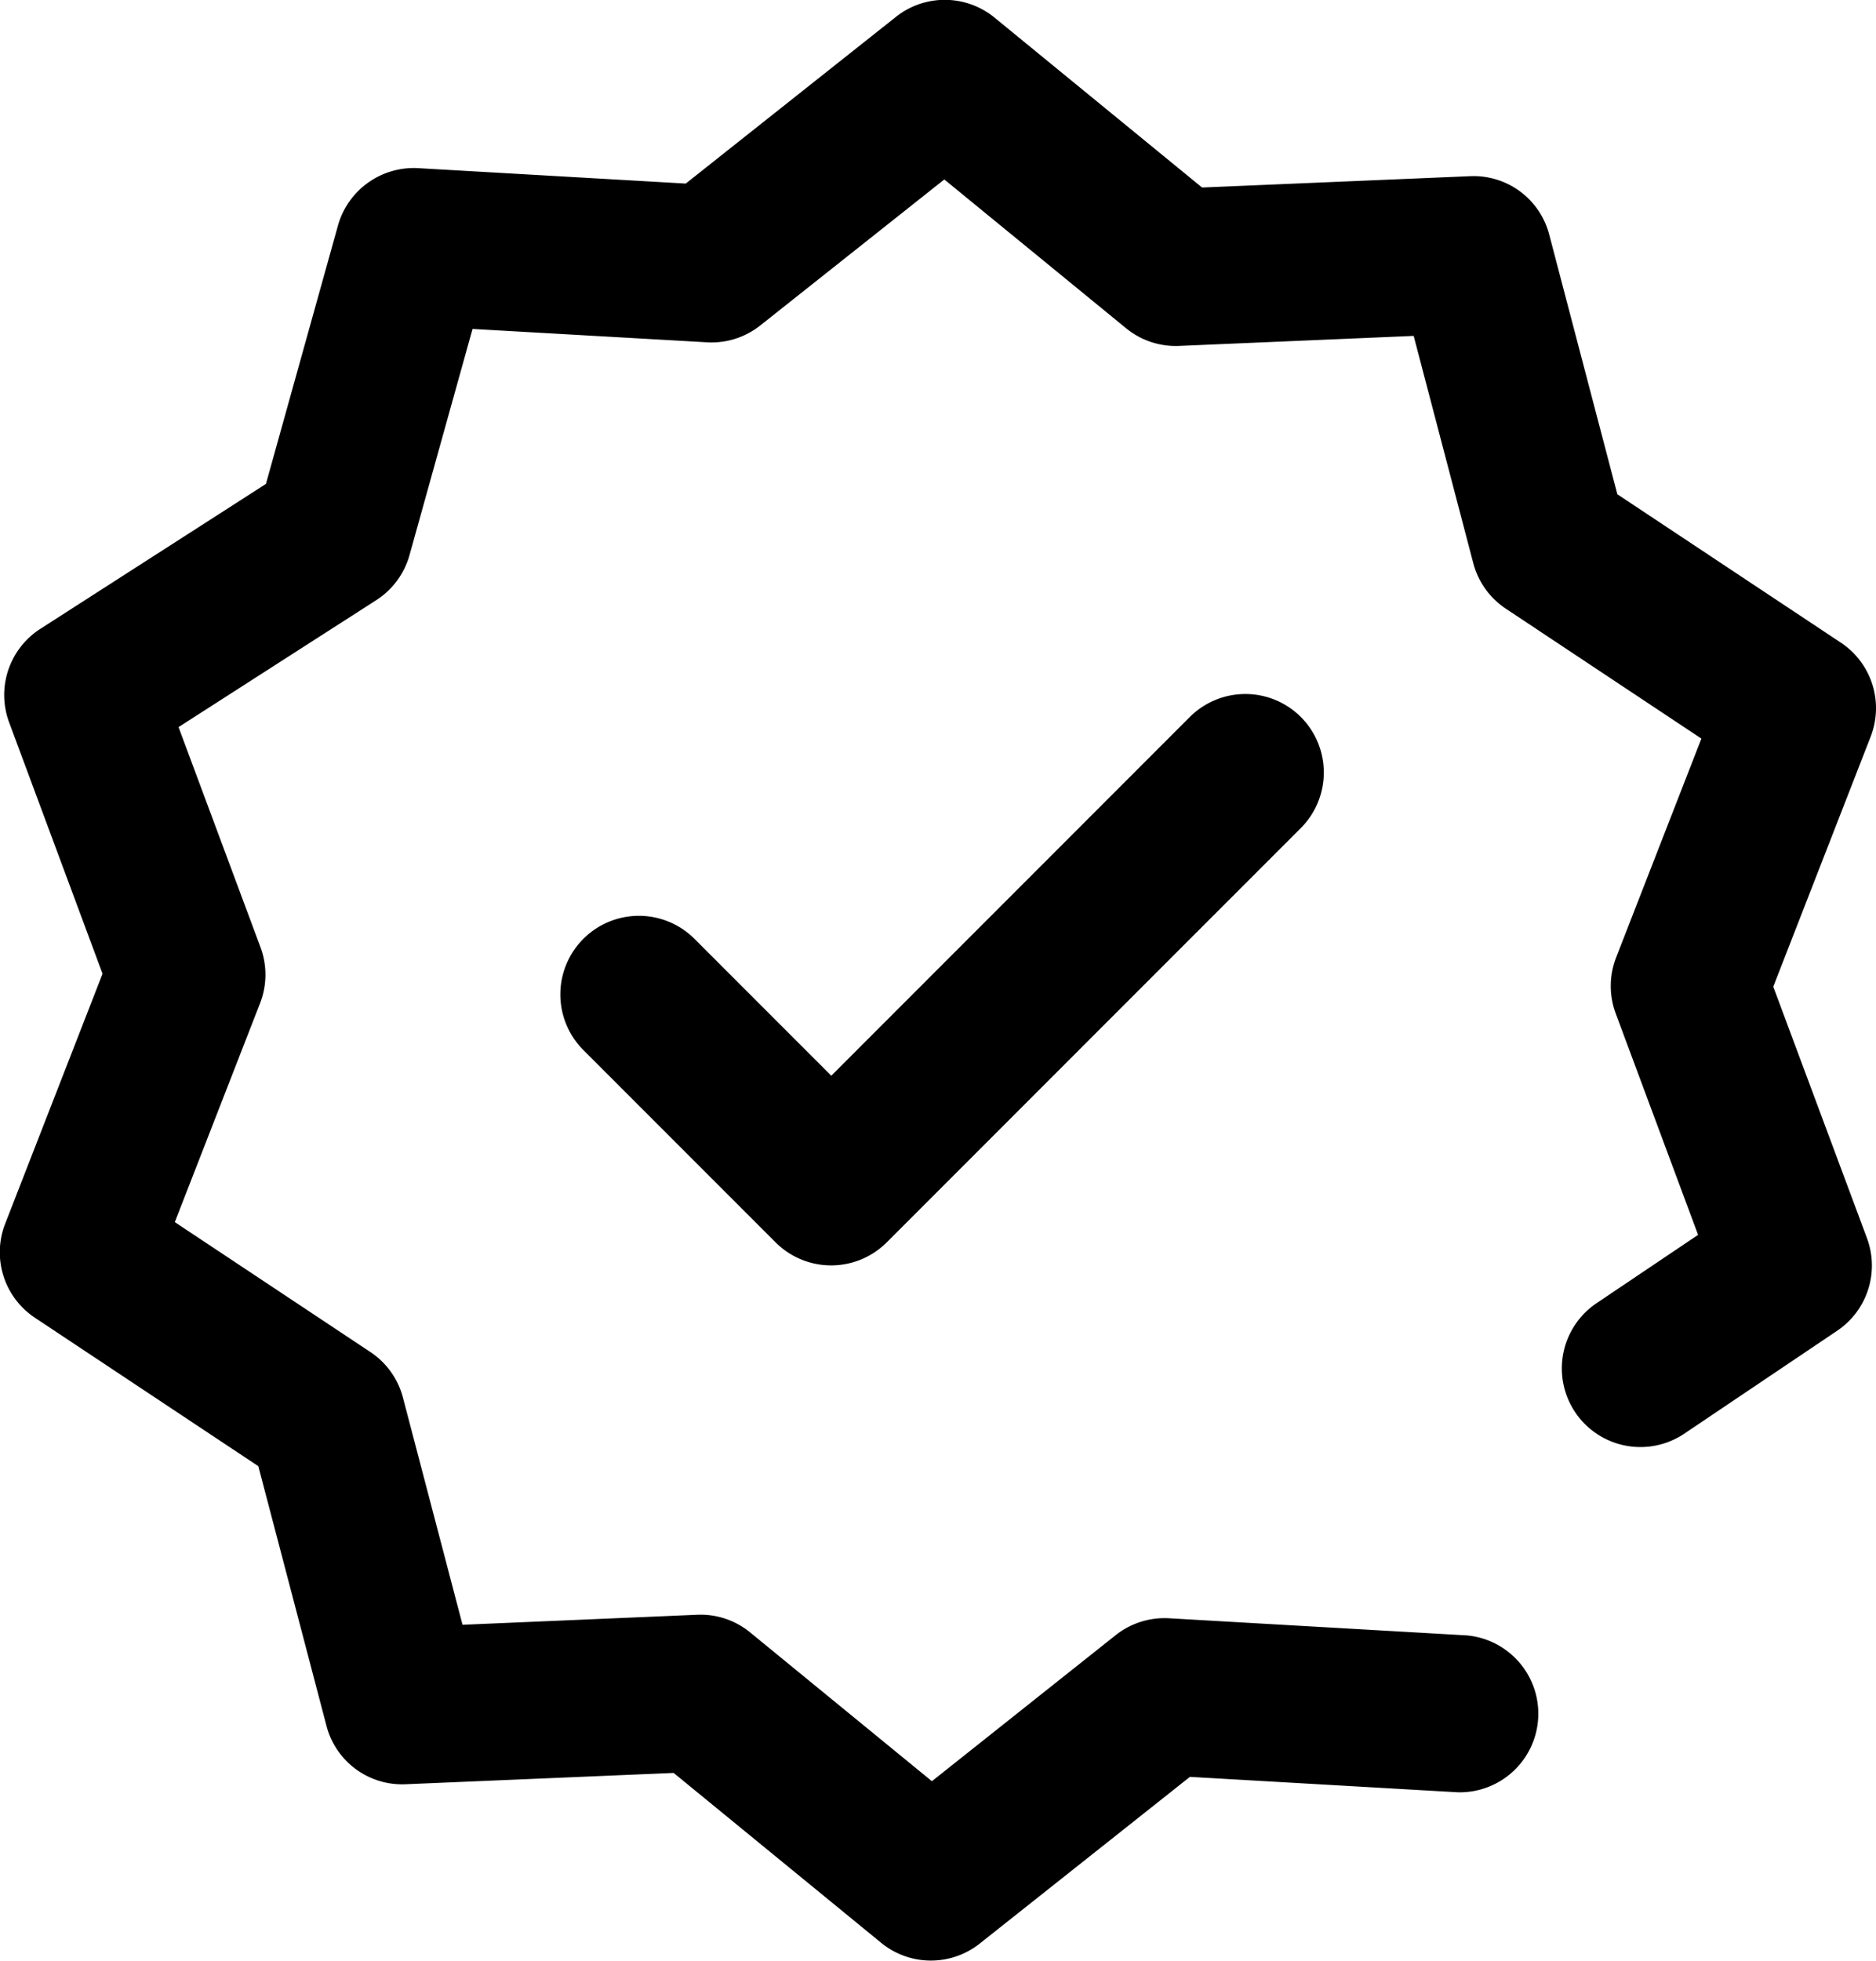
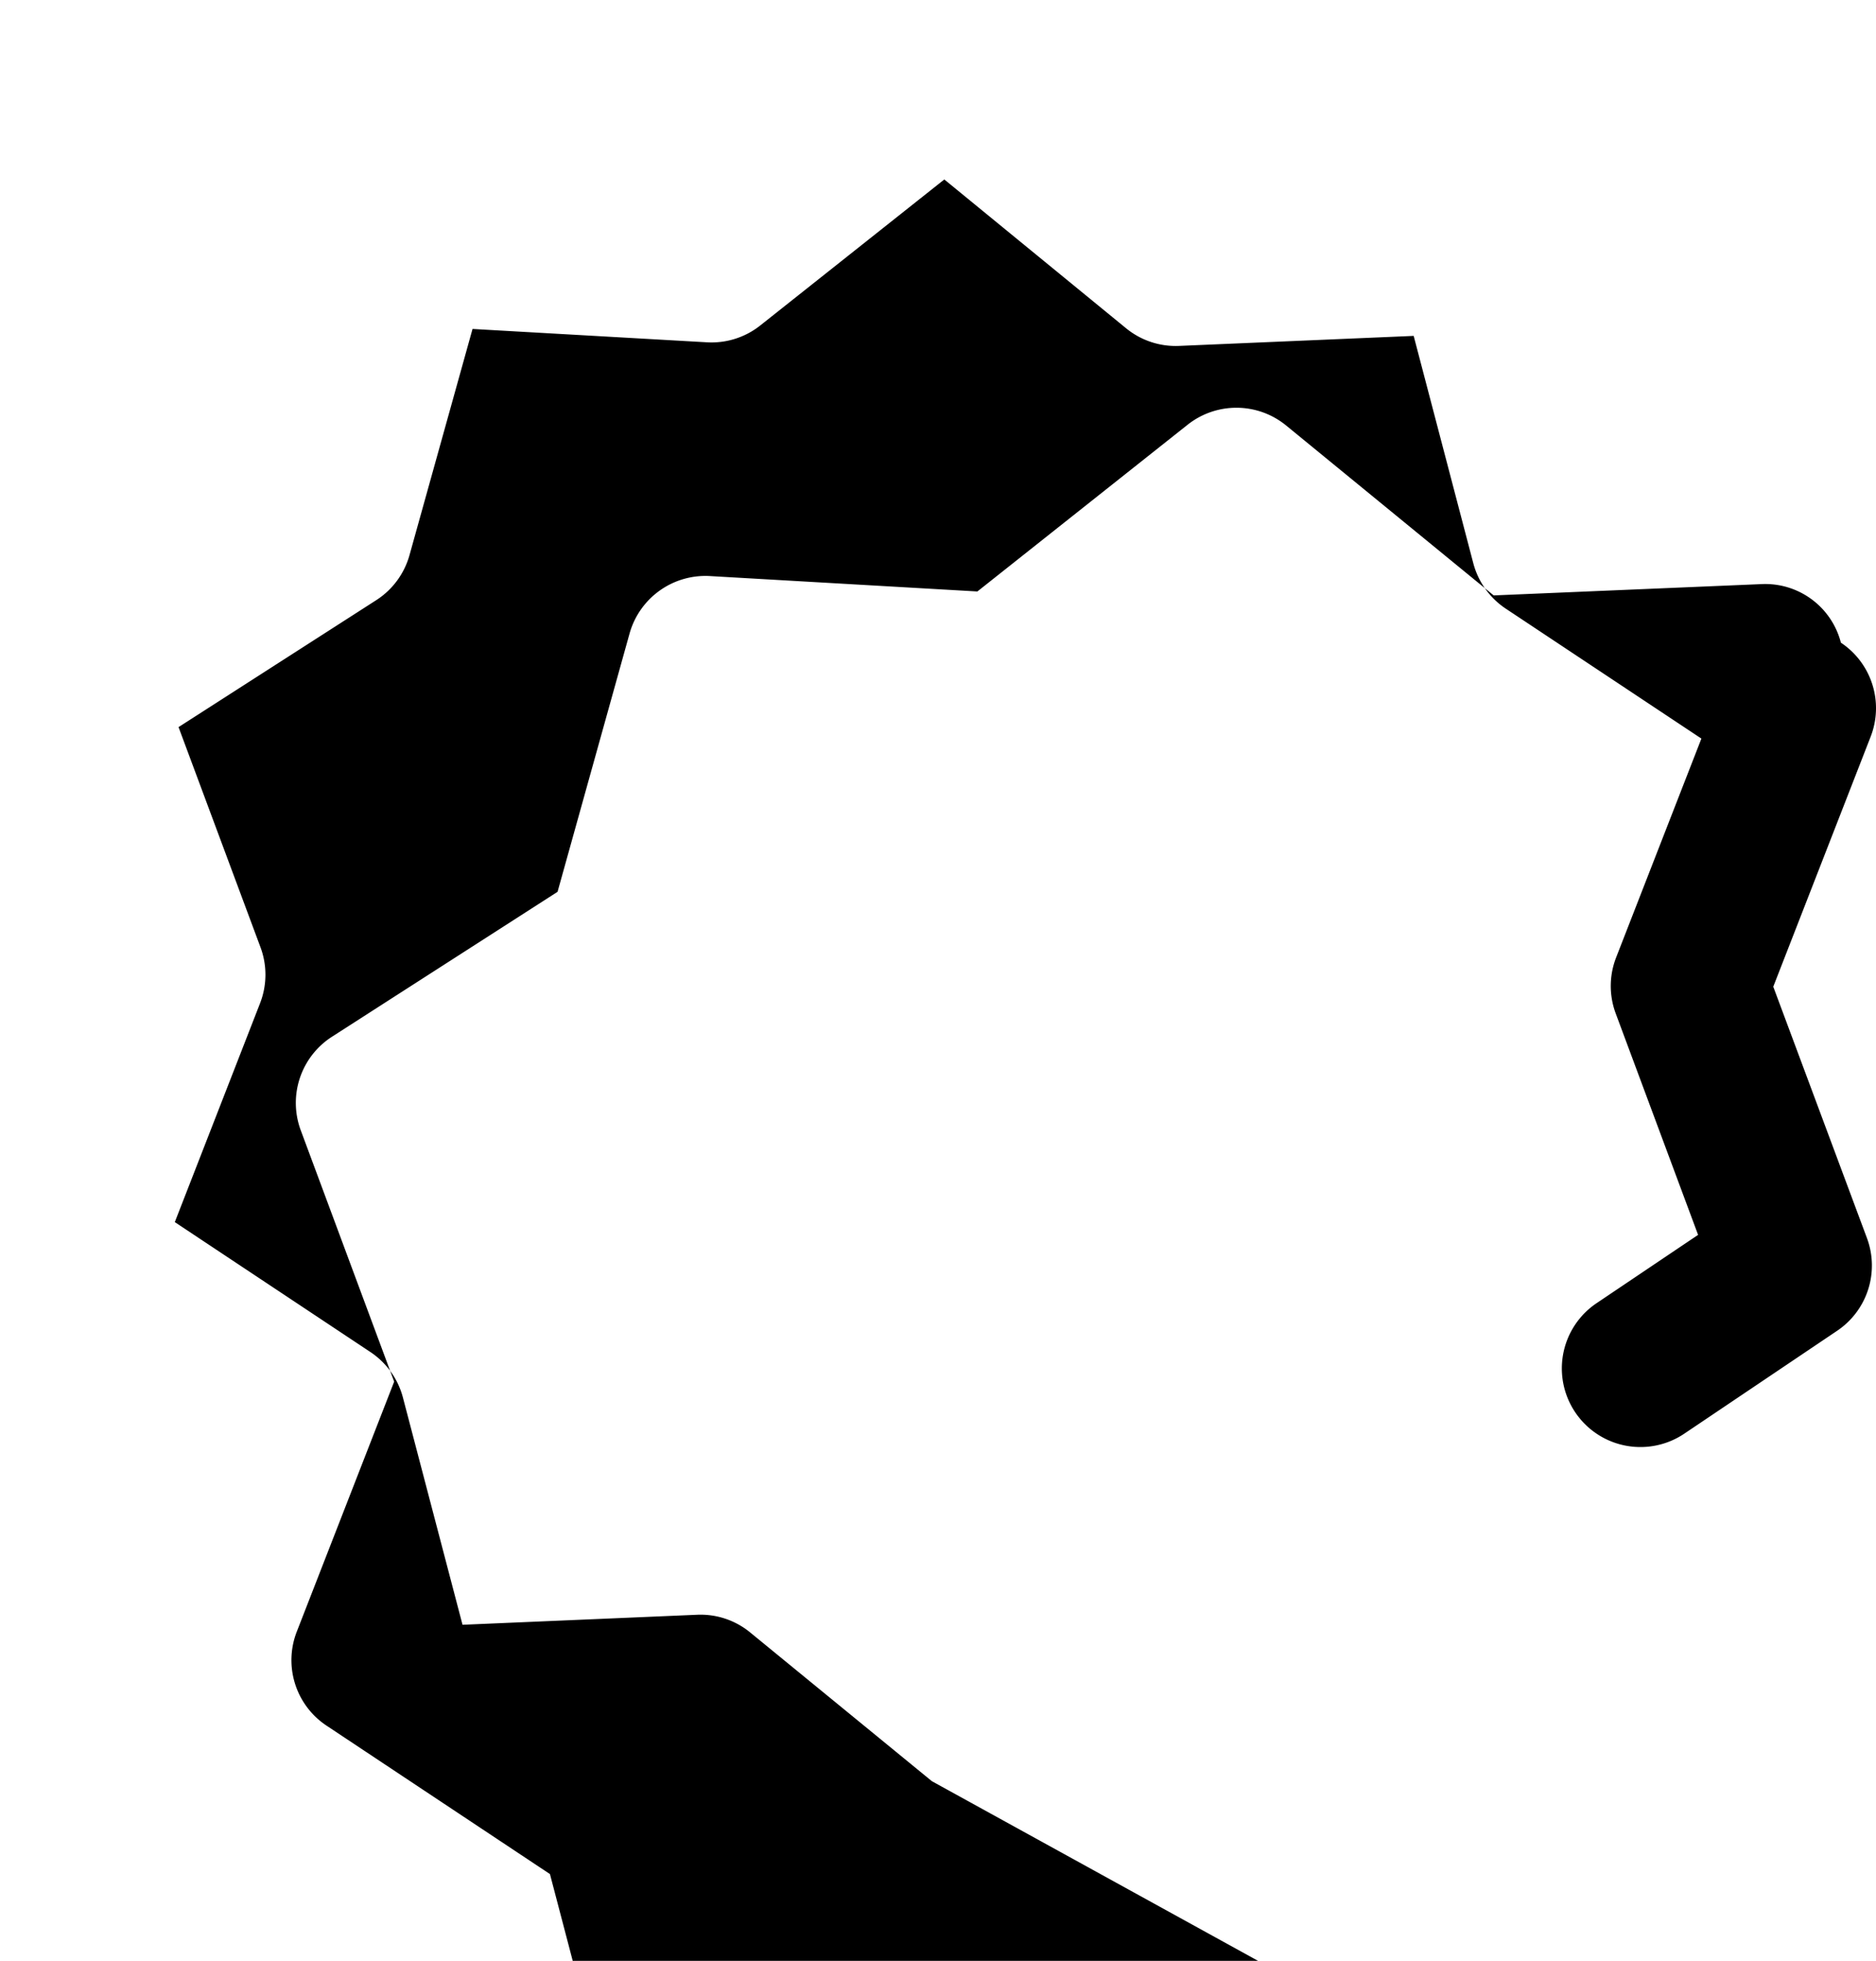
<svg xmlns="http://www.w3.org/2000/svg" width="56.224" height="58.739" viewBox="0 0 56.224 58.739">
  <g id="Group_157" data-name="Group 157" transform="translate(0 0)">
-     <path id="Path_67" data-name="Path 67" d="M783.789,106.828a2.355,2.355,0,0,1,0,3.33l-12.41,12.41a2.355,2.355,0,0,1-3.33,0l-5.762-5.762a2.355,2.355,0,0,1,3.331-3.33l4.1,4.1,10.744-10.745A2.355,2.355,0,0,1,783.789,106.828Z" transform="translate(-744.804 -85.352)" />
-     <path id="Path_68" data-name="Path 68" d="M778.794,91.2l2.918-7.488a2.354,2.354,0,0,0-.891-2.817l-6.7-4.446-2.04-7.773a2.342,2.342,0,0,0-2.377-1.755l-8.029.339-6.219-5.089a2.355,2.355,0,0,0-2.955-.023l-6.3,4.994-8.023-.462a2.361,2.361,0,0,0-2.4,1.718l-2.159,7.741-6.762,4.342a2.355,2.355,0,0,0-.935,2.8l2.8,7.531-2.918,7.488a2.354,2.354,0,0,0,.892,2.817l6.695,4.446,2.041,7.773a2.342,2.342,0,0,0,2.377,1.755l8.029-.339,6.219,5.089a2.355,2.355,0,0,0,2.954.023l6.3-4.994,8.024.462a2.355,2.355,0,0,0,.27-4.7l-8.919-.513a2.358,2.358,0,0,0-1.6.506L753.578,115l-5.446-4.456a2.344,2.344,0,0,0-1.591-.53l-7.03.3-1.786-6.806a2.356,2.356,0,0,0-.975-1.364l-5.862-3.892,2.555-6.556a2.354,2.354,0,0,0,.013-1.677L731,83.424l5.921-3.8a2.355,2.355,0,0,0,1-1.349l1.89-6.778,7.025.4a2.35,2.35,0,0,0,1.6-.506l5.514-4.372,5.446,4.456a2.349,2.349,0,0,0,1.591.53l7.03-.3,1.786,6.807a2.355,2.355,0,0,0,.975,1.364l5.862,3.892-2.555,6.556a2.354,2.354,0,0,0-.013,1.677l2.469,6.633-3.043,2.047a2.355,2.355,0,1,0,2.63,3.908l4.582-3.083a2.355,2.355,0,0,0,.892-2.775Z" transform="translate(-725.649 -61.643)" />
+     <path id="Path_68" data-name="Path 68" d="M778.794,91.2l2.918-7.488a2.354,2.354,0,0,0-.891-2.817a2.342,2.342,0,0,0-2.377-1.755l-8.029.339-6.219-5.089a2.355,2.355,0,0,0-2.955-.023l-6.3,4.994-8.023-.462a2.361,2.361,0,0,0-2.4,1.718l-2.159,7.741-6.762,4.342a2.355,2.355,0,0,0-.935,2.8l2.8,7.531-2.918,7.488a2.354,2.354,0,0,0,.892,2.817l6.695,4.446,2.041,7.773a2.342,2.342,0,0,0,2.377,1.755l8.029-.339,6.219,5.089a2.355,2.355,0,0,0,2.954.023l6.3-4.994,8.024.462a2.355,2.355,0,0,0,.27-4.7l-8.919-.513a2.358,2.358,0,0,0-1.6.506L753.578,115l-5.446-4.456a2.344,2.344,0,0,0-1.591-.53l-7.03.3-1.786-6.806a2.356,2.356,0,0,0-.975-1.364l-5.862-3.892,2.555-6.556a2.354,2.354,0,0,0,.013-1.677L731,83.424l5.921-3.8a2.355,2.355,0,0,0,1-1.349l1.89-6.778,7.025.4a2.35,2.35,0,0,0,1.6-.506l5.514-4.372,5.446,4.456a2.349,2.349,0,0,0,1.591.53l7.03-.3,1.786,6.807a2.355,2.355,0,0,0,.975,1.364l5.862,3.892-2.555,6.556a2.354,2.354,0,0,0-.013,1.677l2.469,6.633-3.043,2.047a2.355,2.355,0,1,0,2.63,3.908l4.582-3.083a2.355,2.355,0,0,0,.892-2.775Z" transform="translate(-725.649 -61.643)" />
  </g>
</svg>